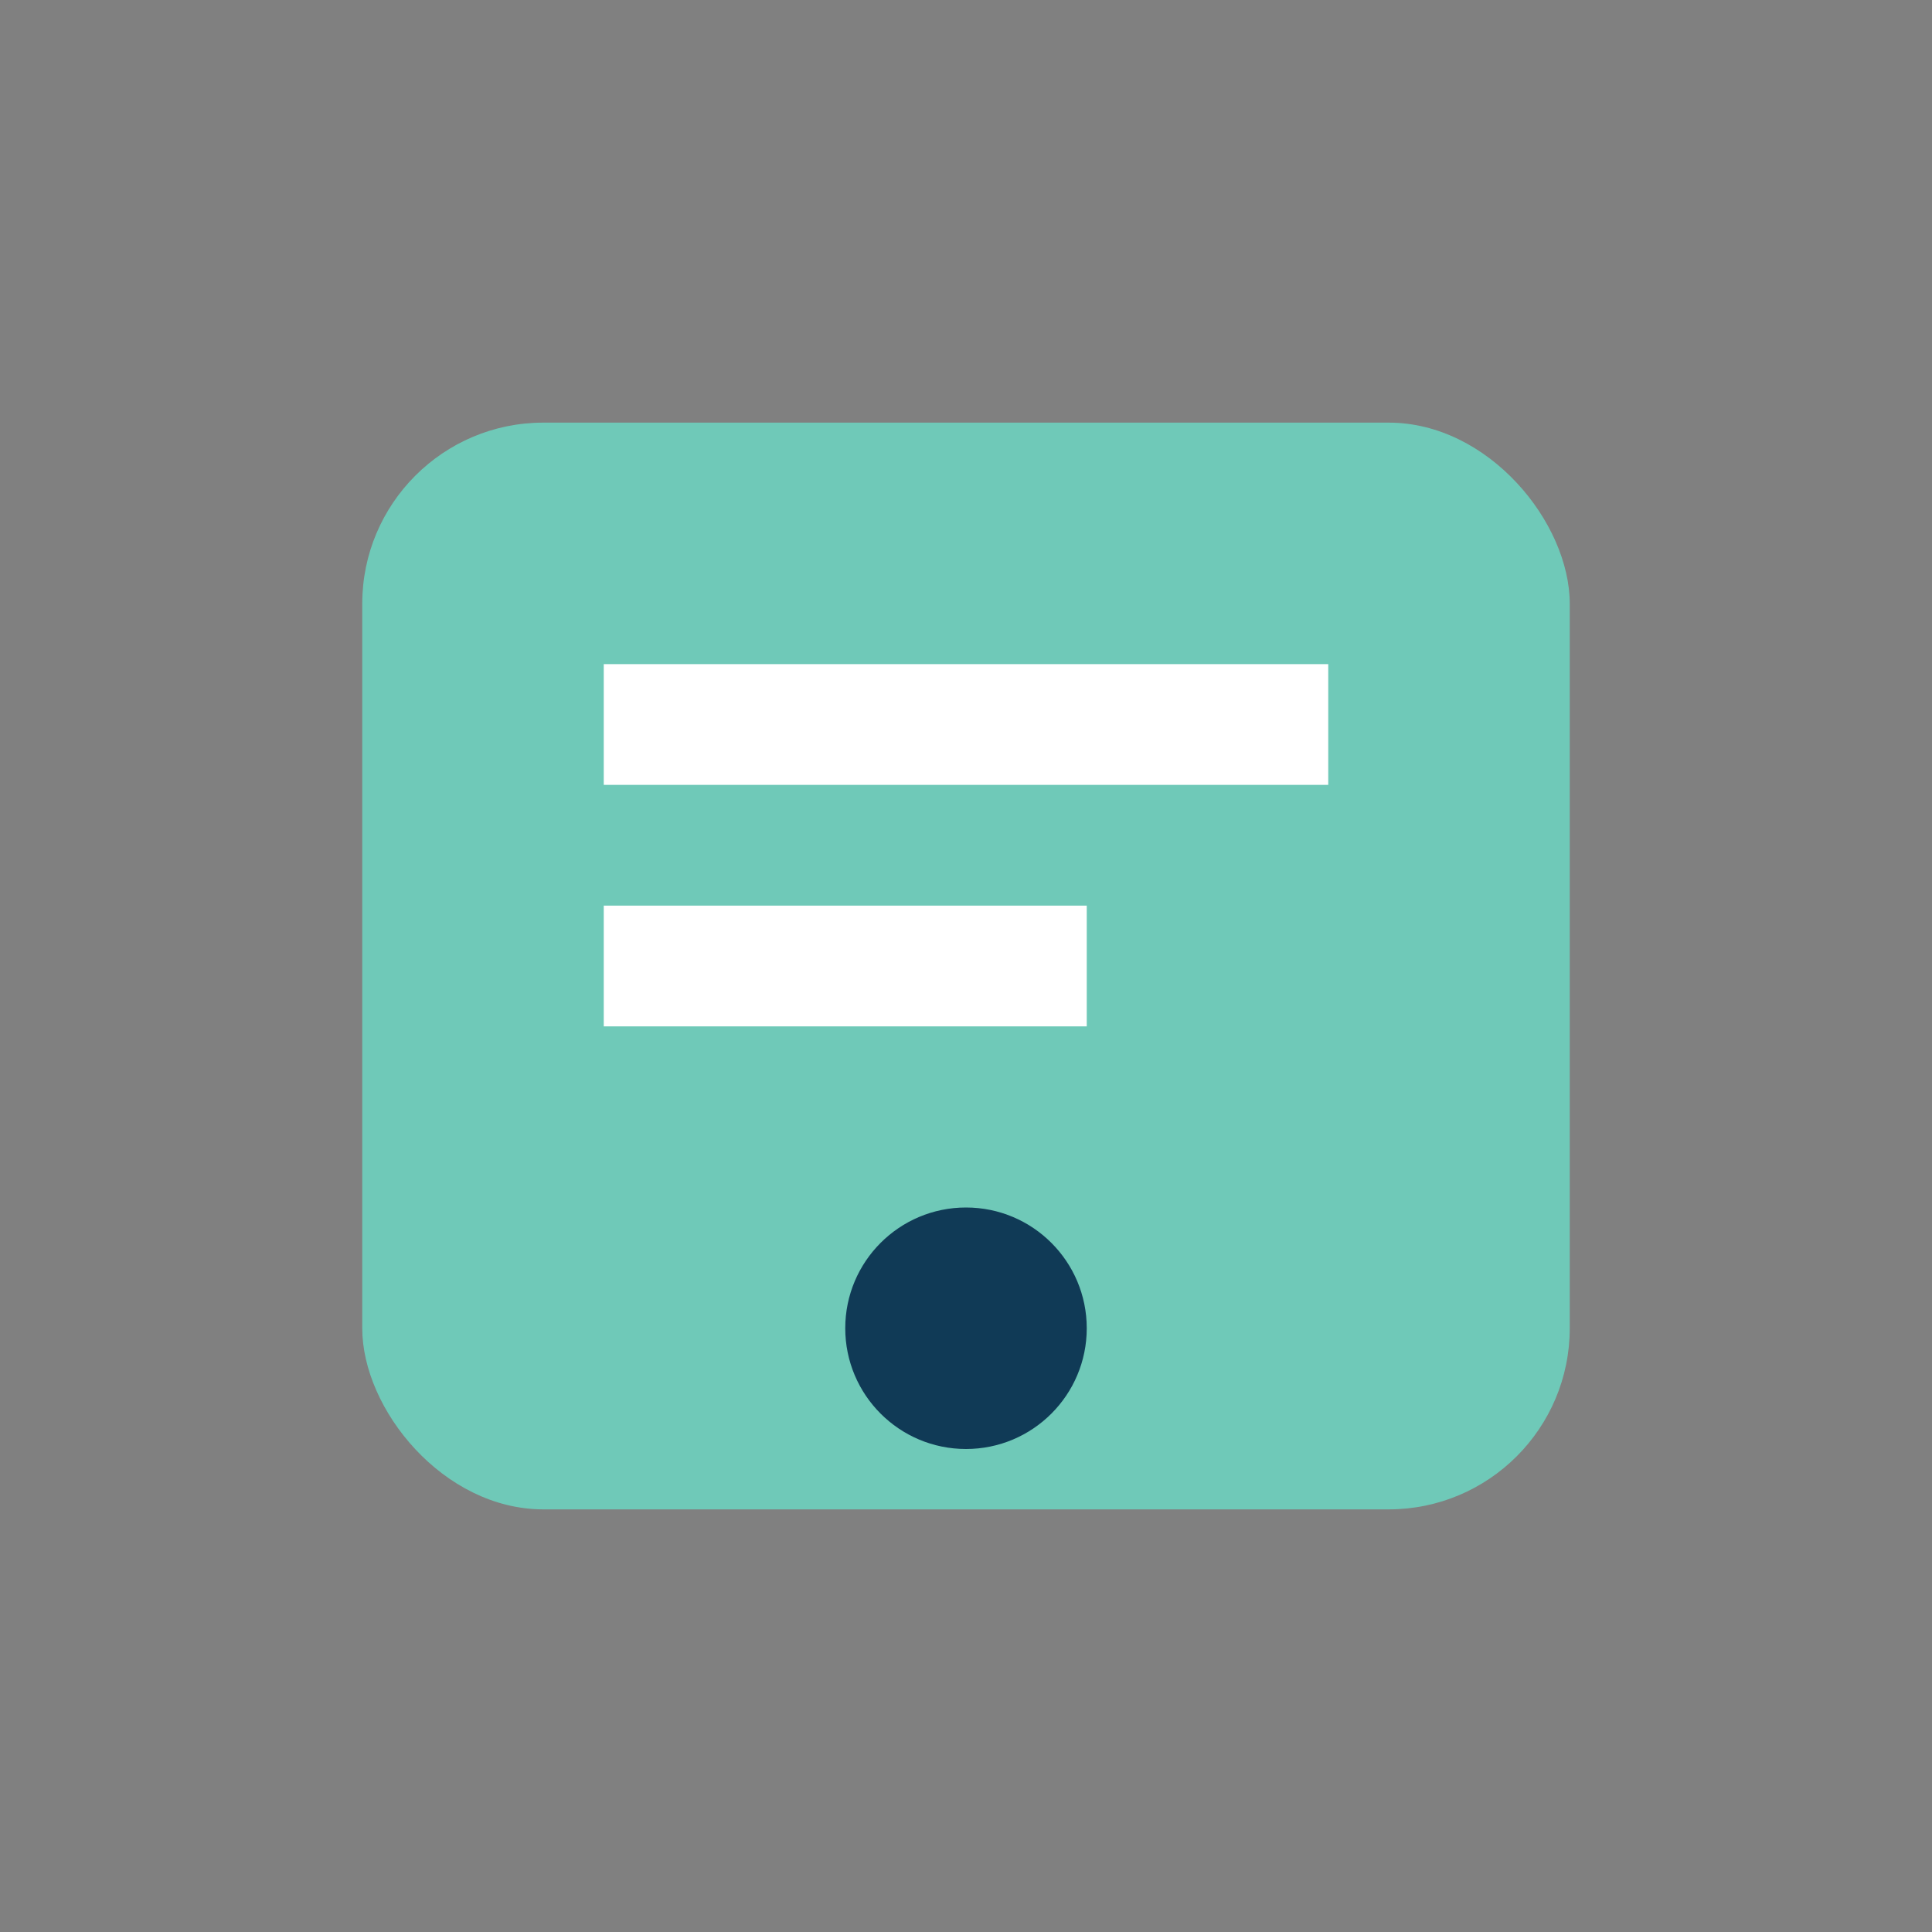
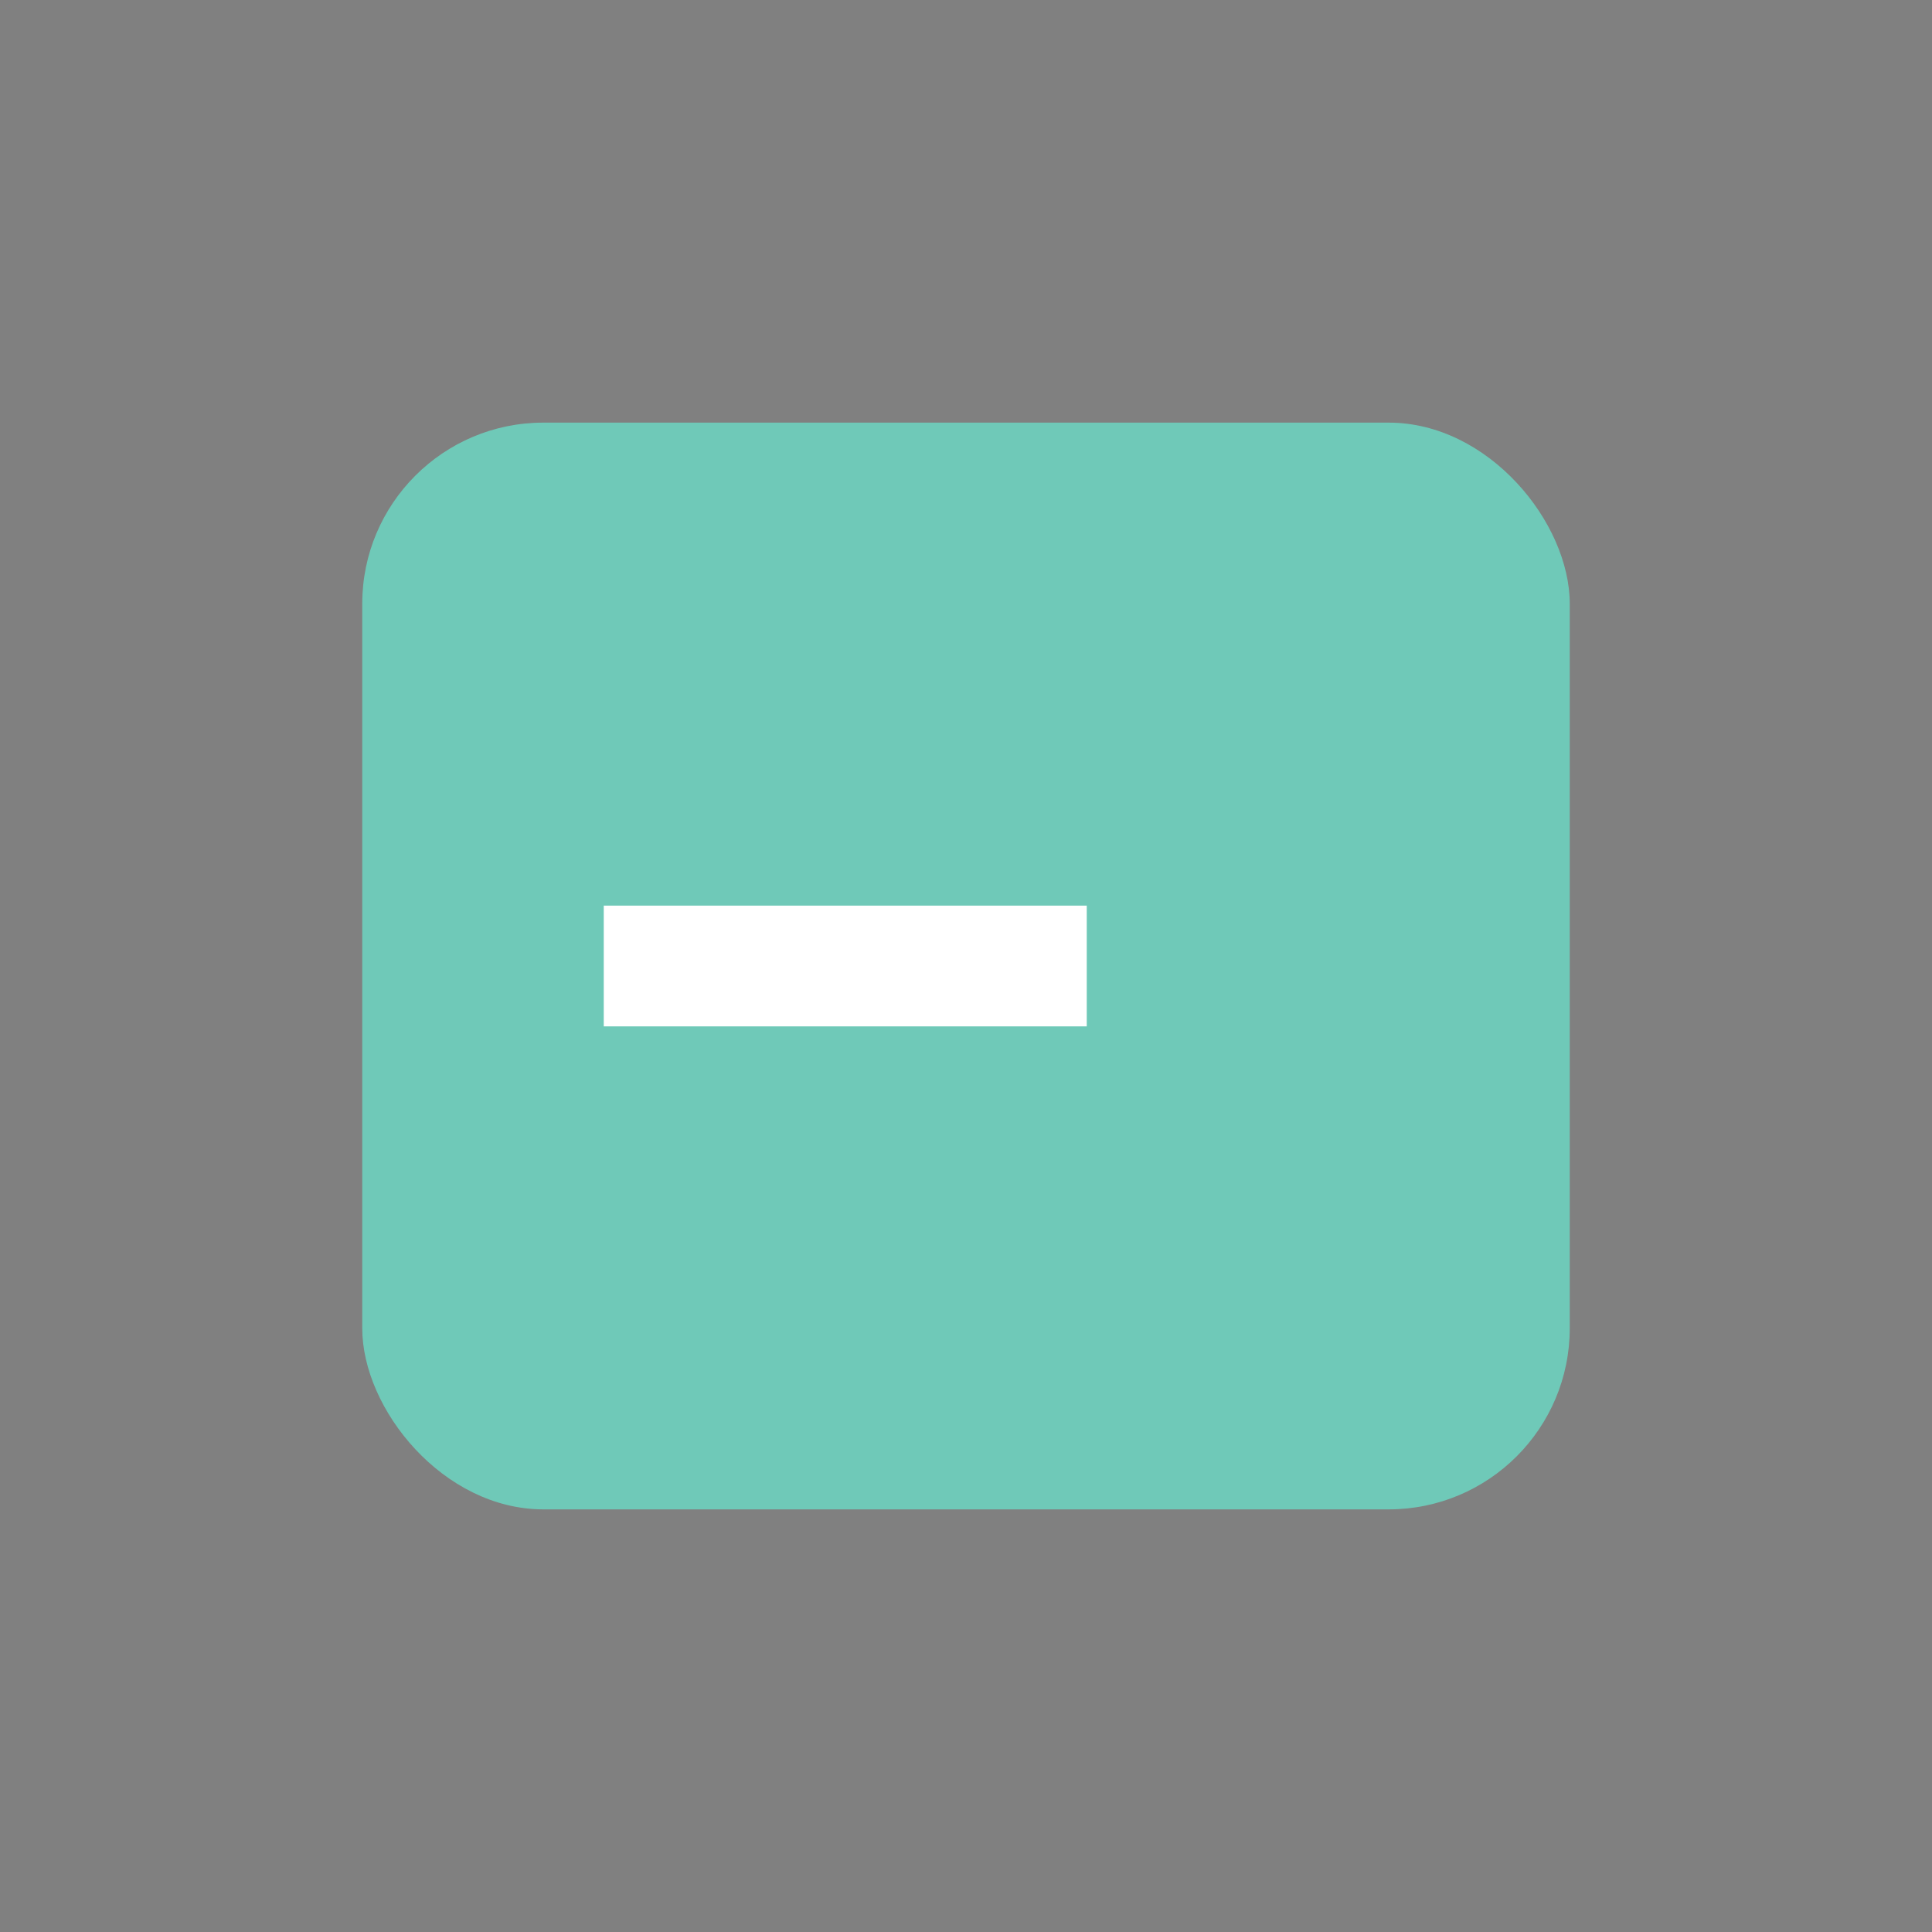
<svg xmlns="http://www.w3.org/2000/svg" width="32" height="32" viewBox="0 0 32 32">
  <rect x="0" y="0" width="32" height="32" fill="#808080" stroke="none" />
  <rect x="6" y="7" width="20" height="18" rx="3" fill="#6FC9B8" />
-   <rect x="10" y="11" width="12" height="2" fill="#fff" />
  <rect x="10" y="15" width="8" height="2" fill="#fff" />
-   <circle cx="16" cy="22" r="2" fill="#103A56" />
</svg>